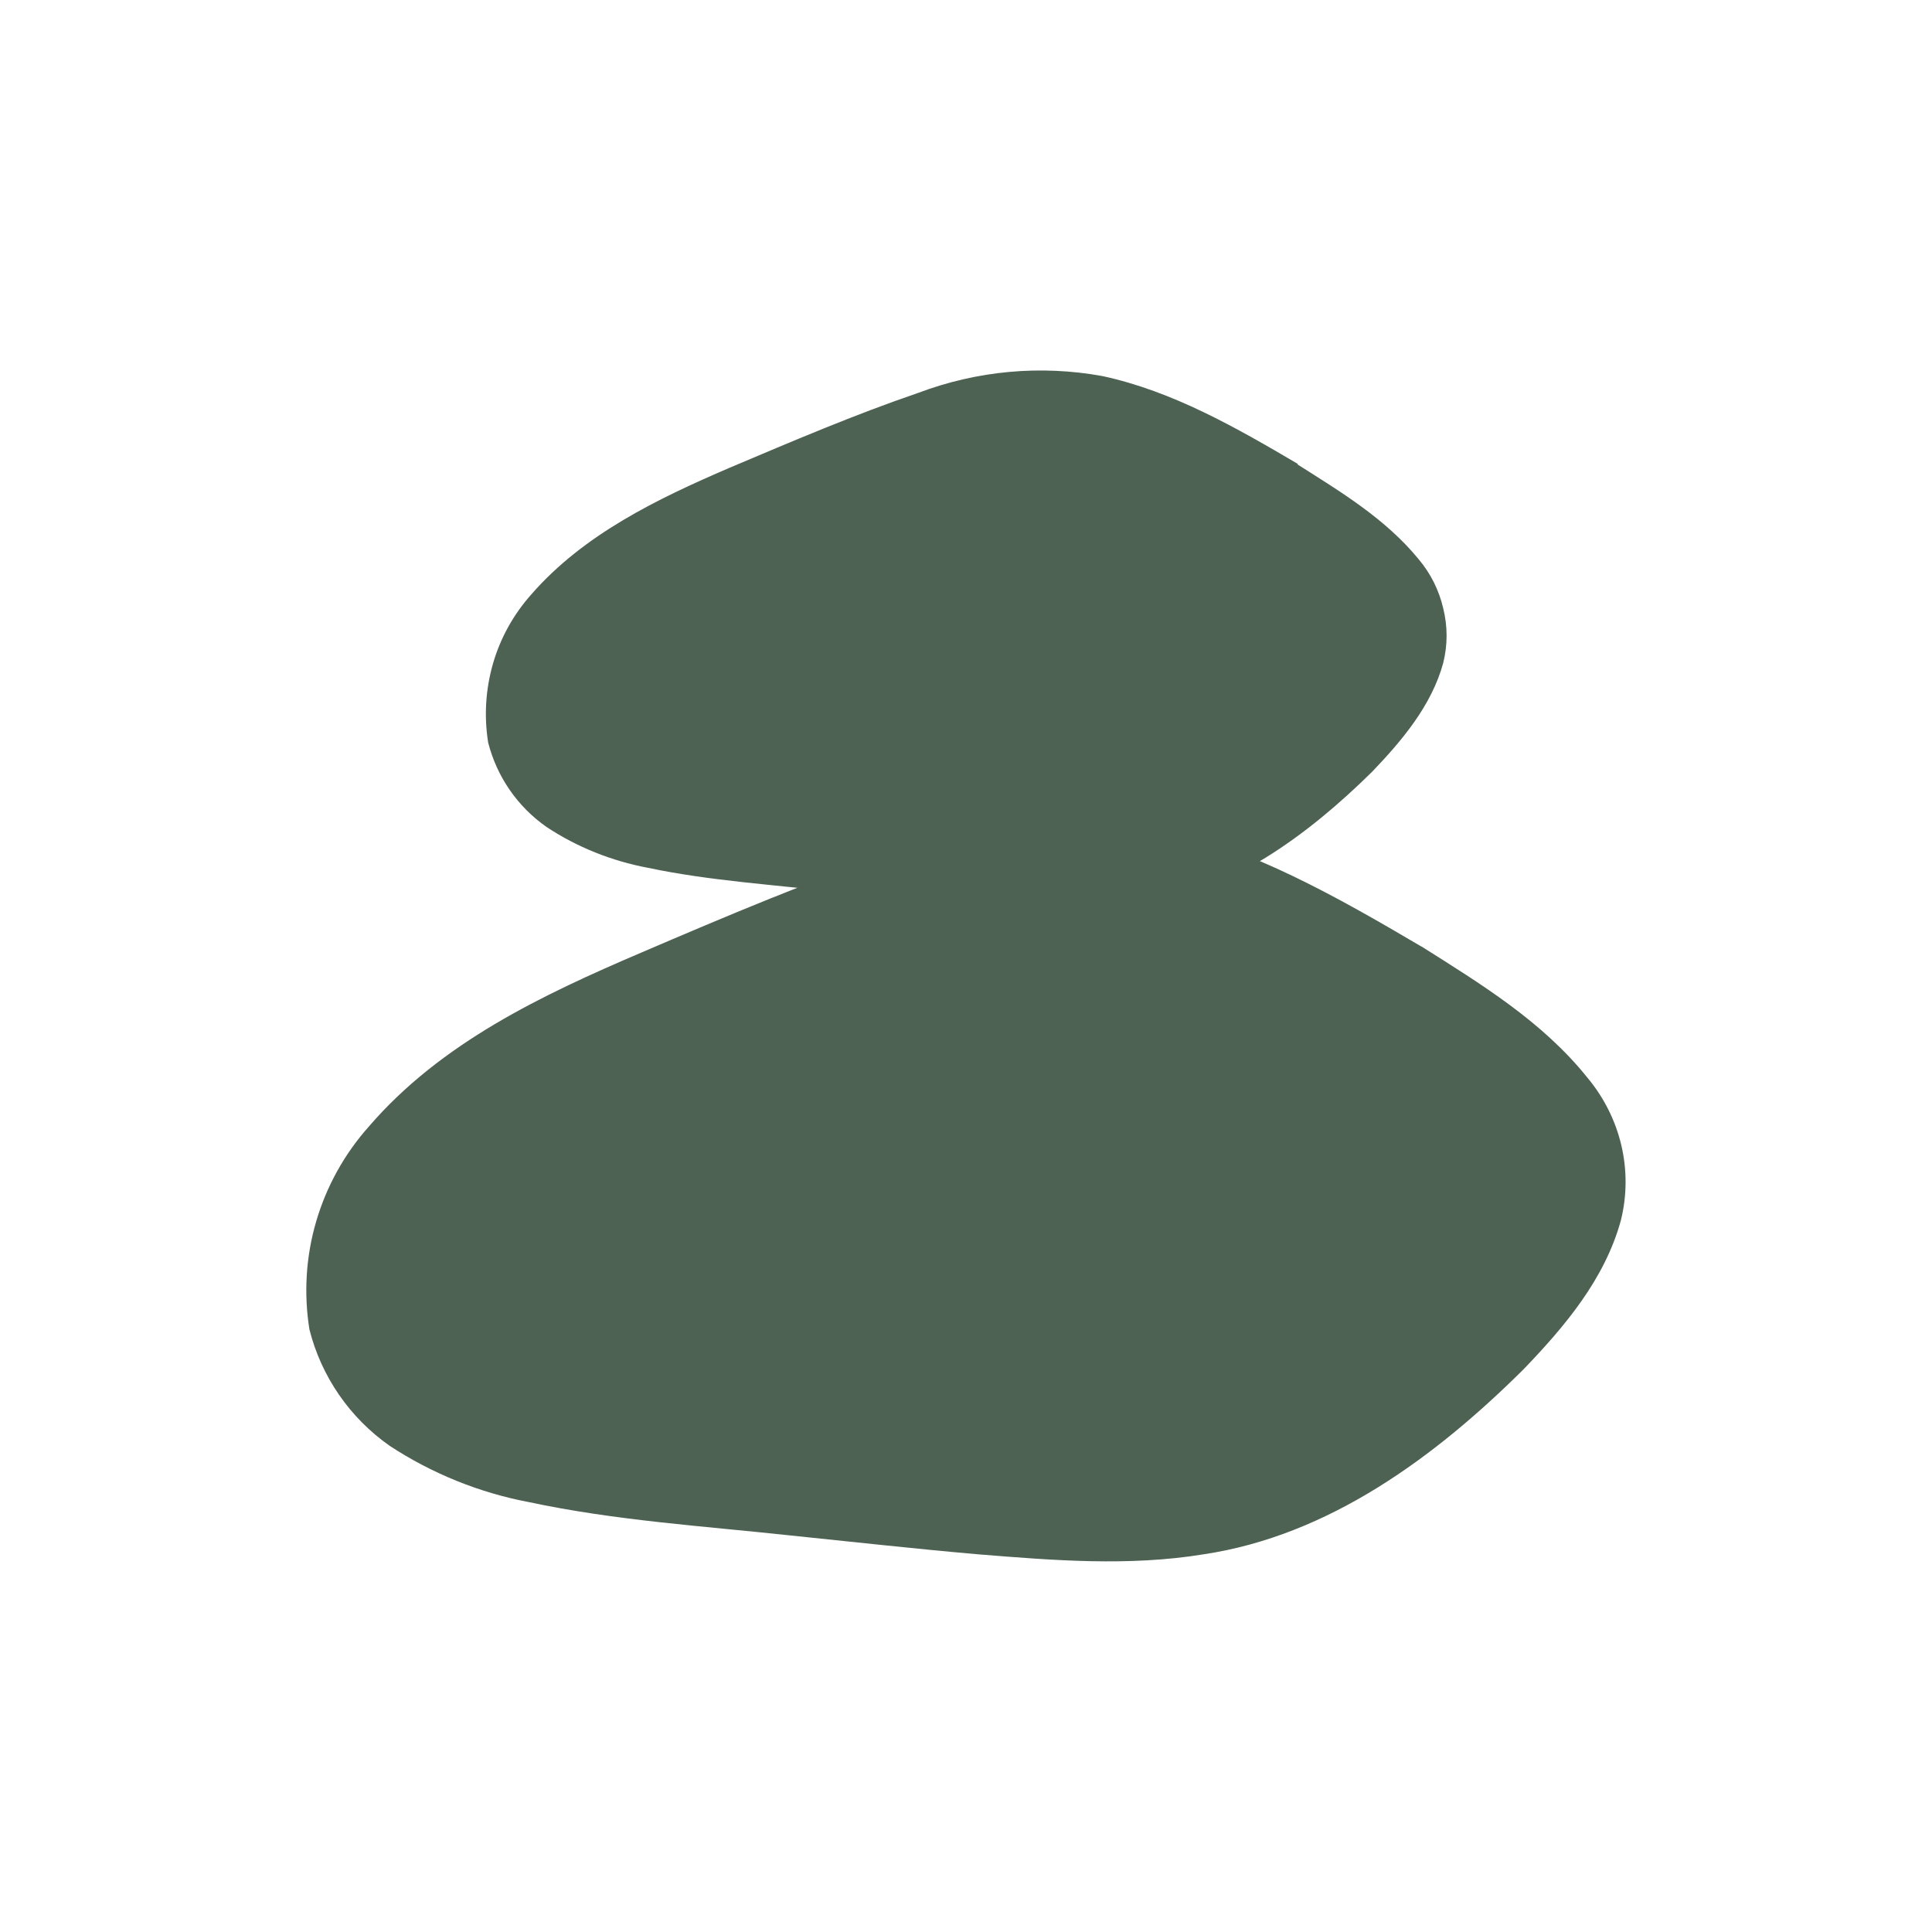
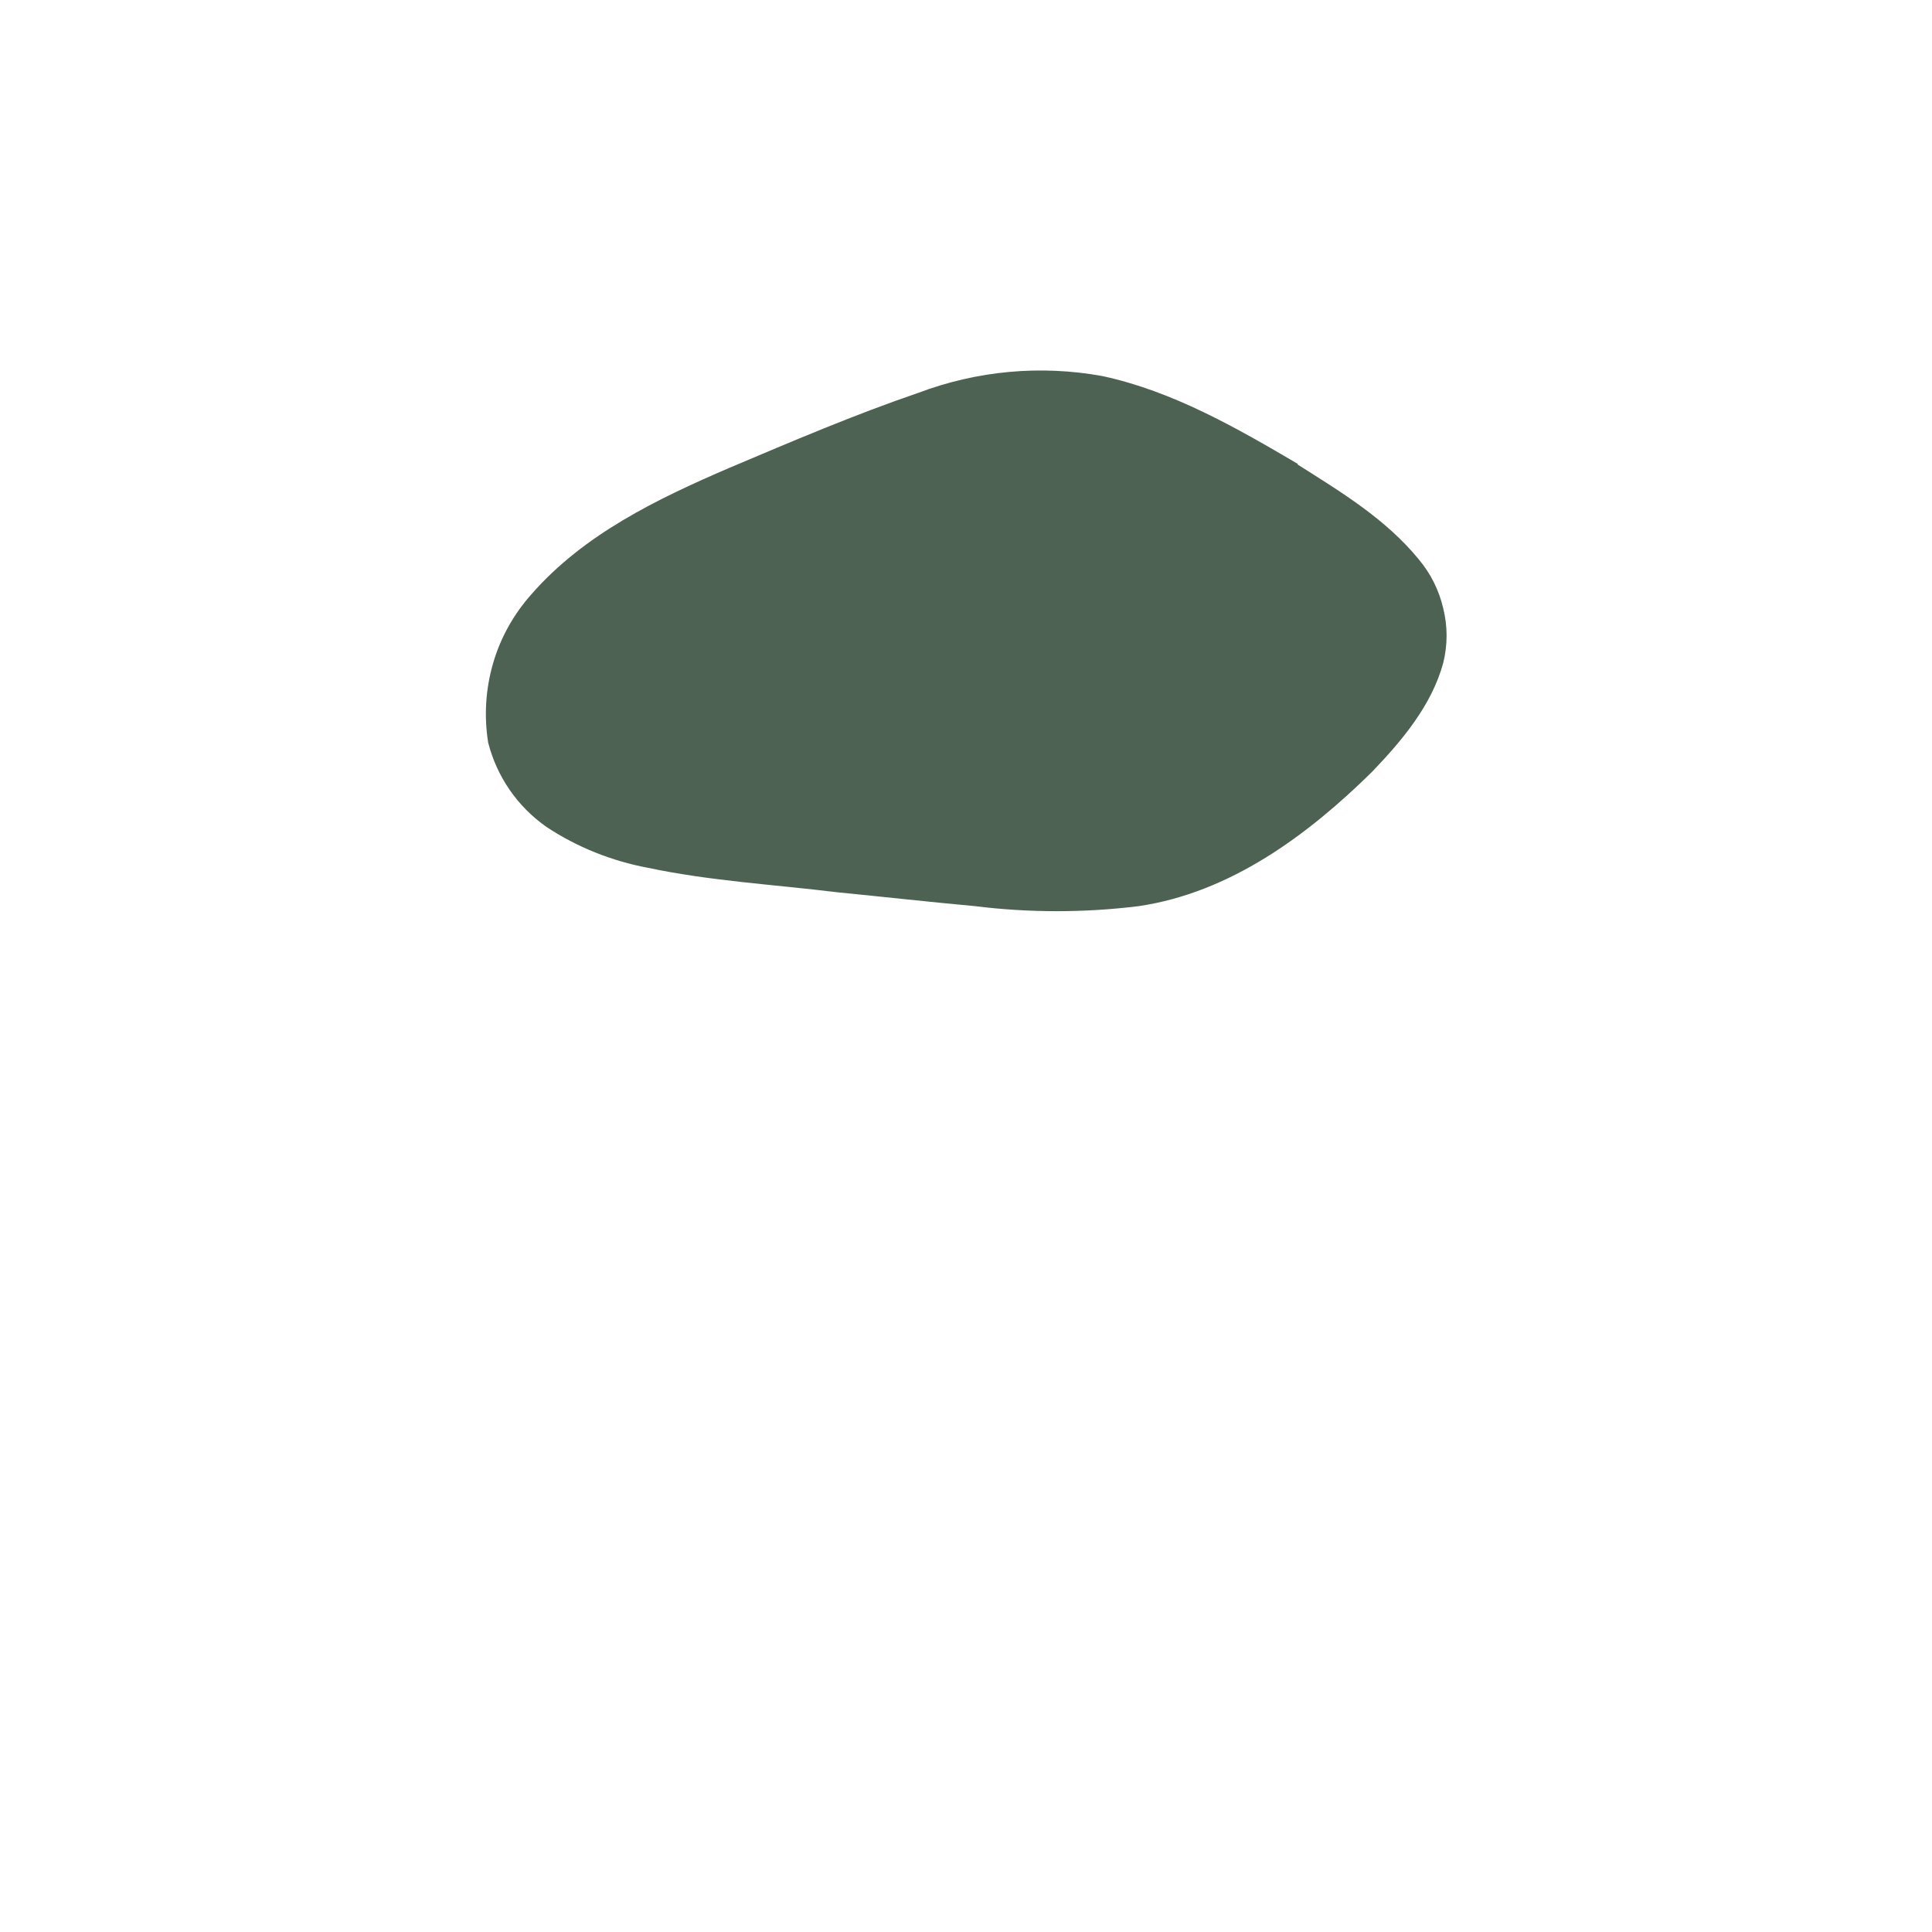
<svg xmlns="http://www.w3.org/2000/svg" id="Capa_2" viewBox="0 0 60 60">
  <defs>
    <style>.cls-1{fill:none;}.cls-2{clip-path:url(#clippath);}.cls-3{fill:#fff;}.cls-4{fill:#4d6253;}</style>
    <clipPath id="clippath">
      <rect class="cls-1" x="9.5" y="11.5" width="41" height="37" />
    </clipPath>
  </defs>
  <g id="Capa_1-2">
    <rect class="cls-3" width="60" height="60" />
    <g class="cls-2">
      <g>
-         <path class="cls-4" d="M44.15,29.4c-2.63-1.55-5.34-3.09-8.33-3.74-2.63-.57-5.34-.12-7.85,.73-2.74,.93-5.41,2.06-8.07,3.2-3.06,1.31-6.2,2.79-8.44,5.39-.76,.85-1.32,1.86-1.64,2.95-.32,1.09-.39,2.24-.21,3.36,.37,1.46,1.25,2.74,2.49,3.61,1.31,.86,2.79,1.46,4.33,1.75,2.67,.57,5.38,.74,8.07,1.03,1.96,.2,3.91,.42,5.87,.59,2.34,.19,4.69,.38,7.01,0,3.88-.58,7.18-3.01,9.93-5.74,1.27-1.32,2.53-2.8,3.03-4.64,.19-.77,.19-1.57,.01-2.33s-.54-1.48-1.05-2.09c-1.4-1.75-3.31-2.91-5.16-4.08Z" />
        <path class="cls-4" d="M40.31,14.41c-1.92-1.13-3.89-2.26-6.07-2.73-1.92-.35-3.89-.17-5.72,.52-1.99,.68-3.93,1.51-5.87,2.33-2.23,.96-4.52,2.06-6.15,3.93-.55,.62-.96,1.35-1.19,2.15-.23,.8-.28,1.63-.15,2.45,.27,1.06,.91,1.99,1.81,2.62,.95,.63,2.03,1.06,3.15,1.27,1.94,.41,3.92,.52,5.88,.76,1.42,.14,2.85,.3,4.27,.43,1.69,.21,3.41,.21,5.1,0,2.83-.42,5.23-2.19,7.24-4.17,.93-.97,1.85-2.06,2.21-3.38,.14-.56,.14-1.14,0-1.7-.13-.56-.39-1.08-.76-1.52-1.03-1.26-2.43-2.1-3.77-2.95Z" />
      </g>
    </g>
  </g>
</svg>